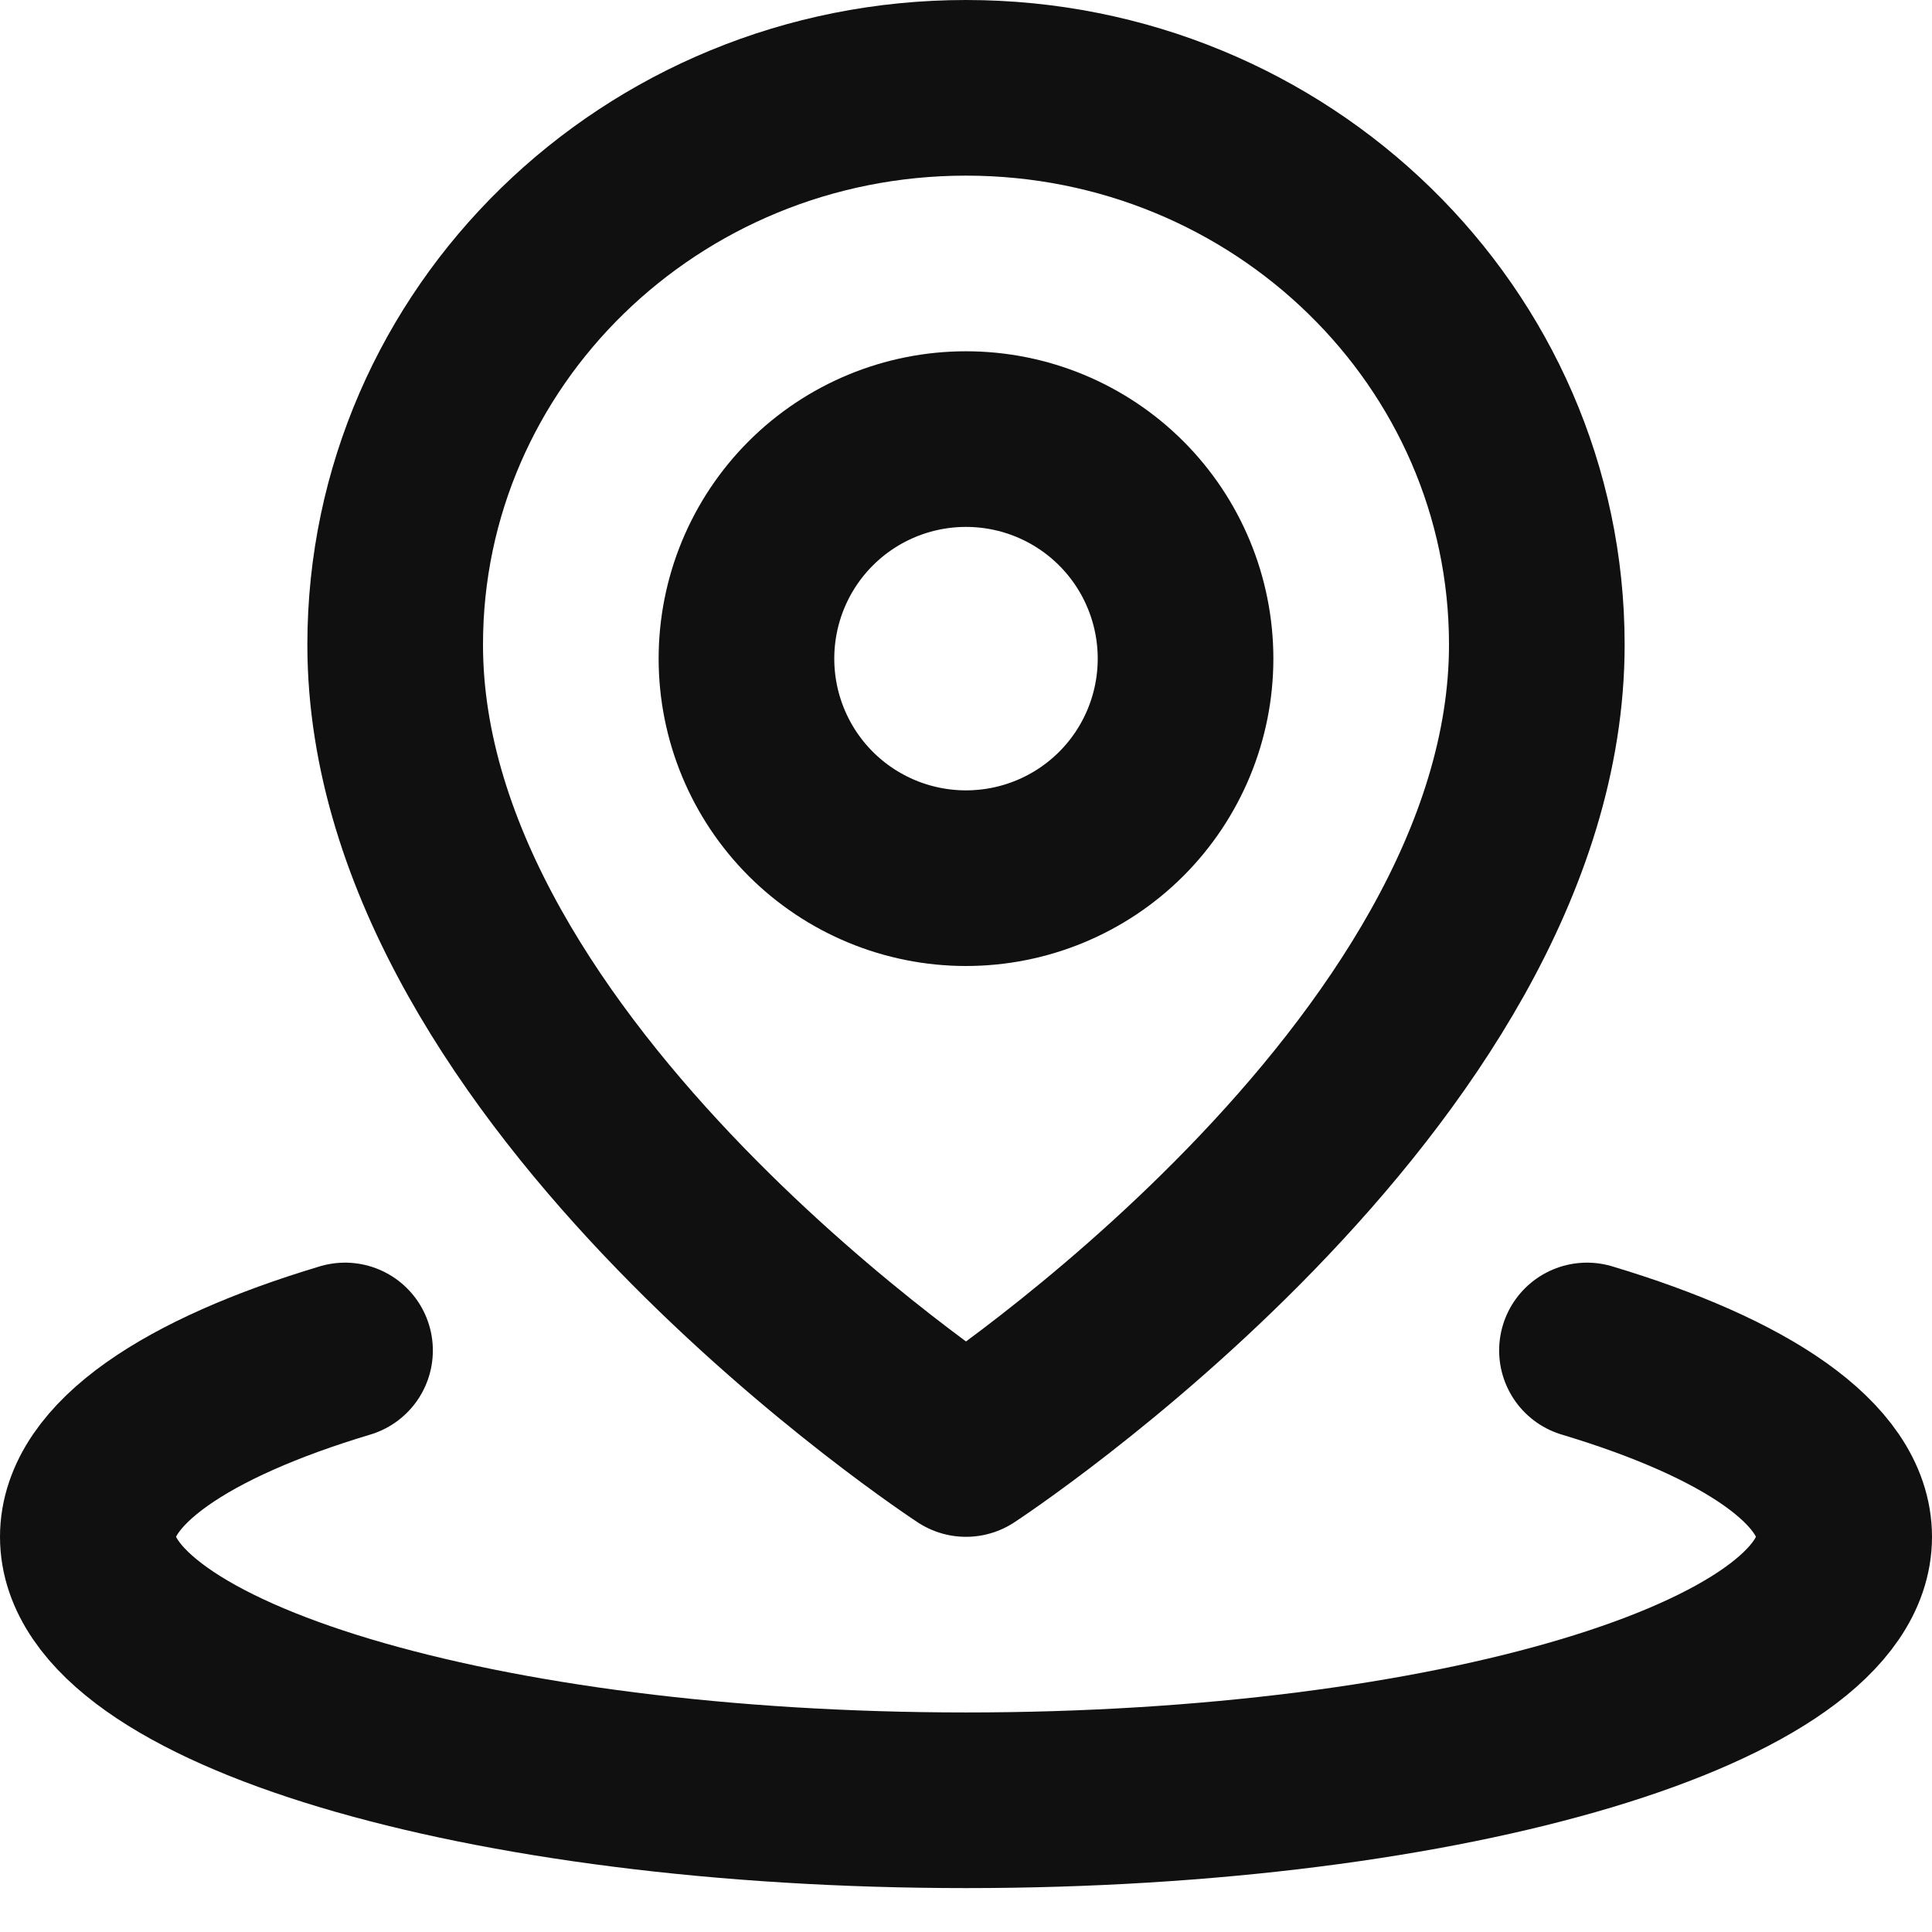
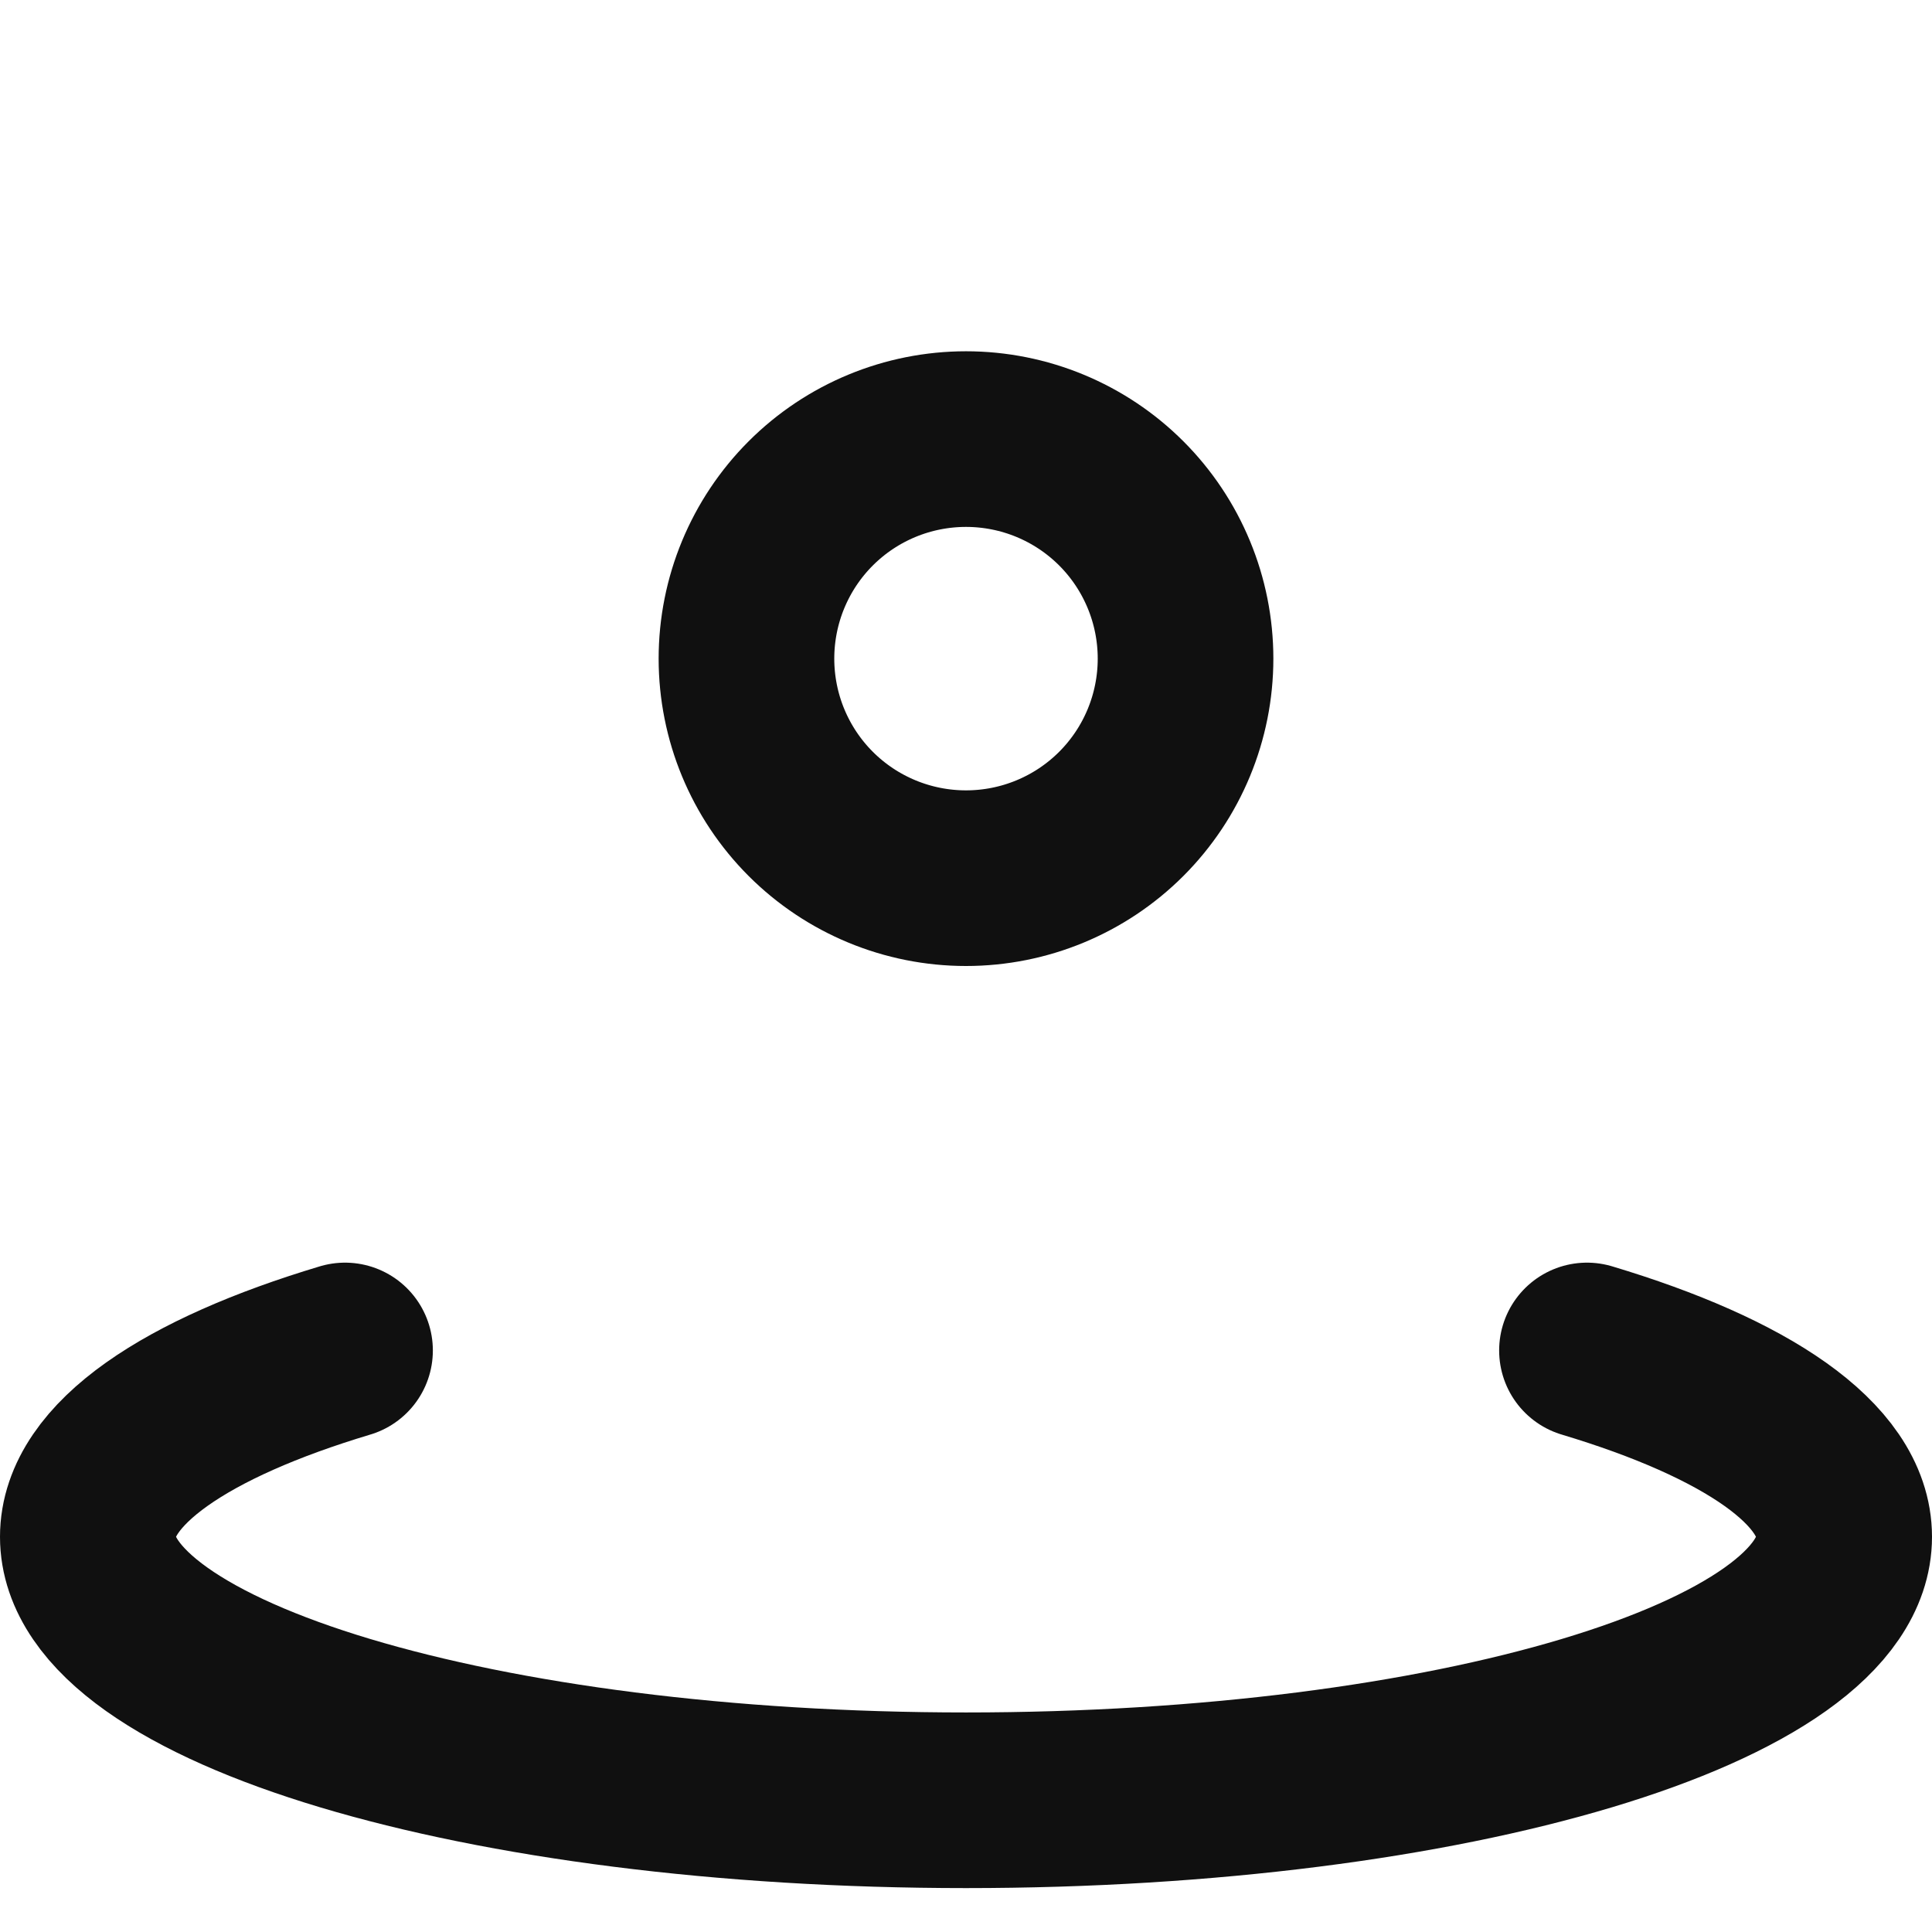
<svg xmlns="http://www.w3.org/2000/svg" width="22" height="22" viewBox="0 0 22 22" fill="none">
  <path d="M3.929 15.378C2.119 15.921 1 16.671 1 17.5C1 19.157 5.477 20.5 11 20.5C16.523 20.5 21 19.157 21 17.5C21 16.671 19.881 15.921 18.071 15.378" stroke="#101010" stroke-width="2" stroke-linecap="round" stroke-linejoin="round" />
-   <path d="M11 16.5C11 16.5 17.5 12.252 17.5 7.341C17.5 3.839 14.59 1 11 1C7.41 1 4.5 3.839 4.5 7.341C4.5 12.252 11 16.5 11 16.5Z" stroke="#101010" stroke-width="2" stroke-linejoin="round" />
  <path d="M11 10C11.663 10 12.299 9.737 12.768 9.268C13.237 8.799 13.5 8.163 13.5 7.5C13.5 6.837 13.237 6.201 12.768 5.732C12.299 5.263 11.663 5 11 5C10.337 5 9.701 5.263 9.232 5.732C8.763 6.201 8.5 6.837 8.5 7.5C8.5 8.163 8.763 8.799 9.232 9.268C9.701 9.737 10.337 10 11 10Z" stroke="#101010" stroke-width="2" stroke-linejoin="round" />
</svg>